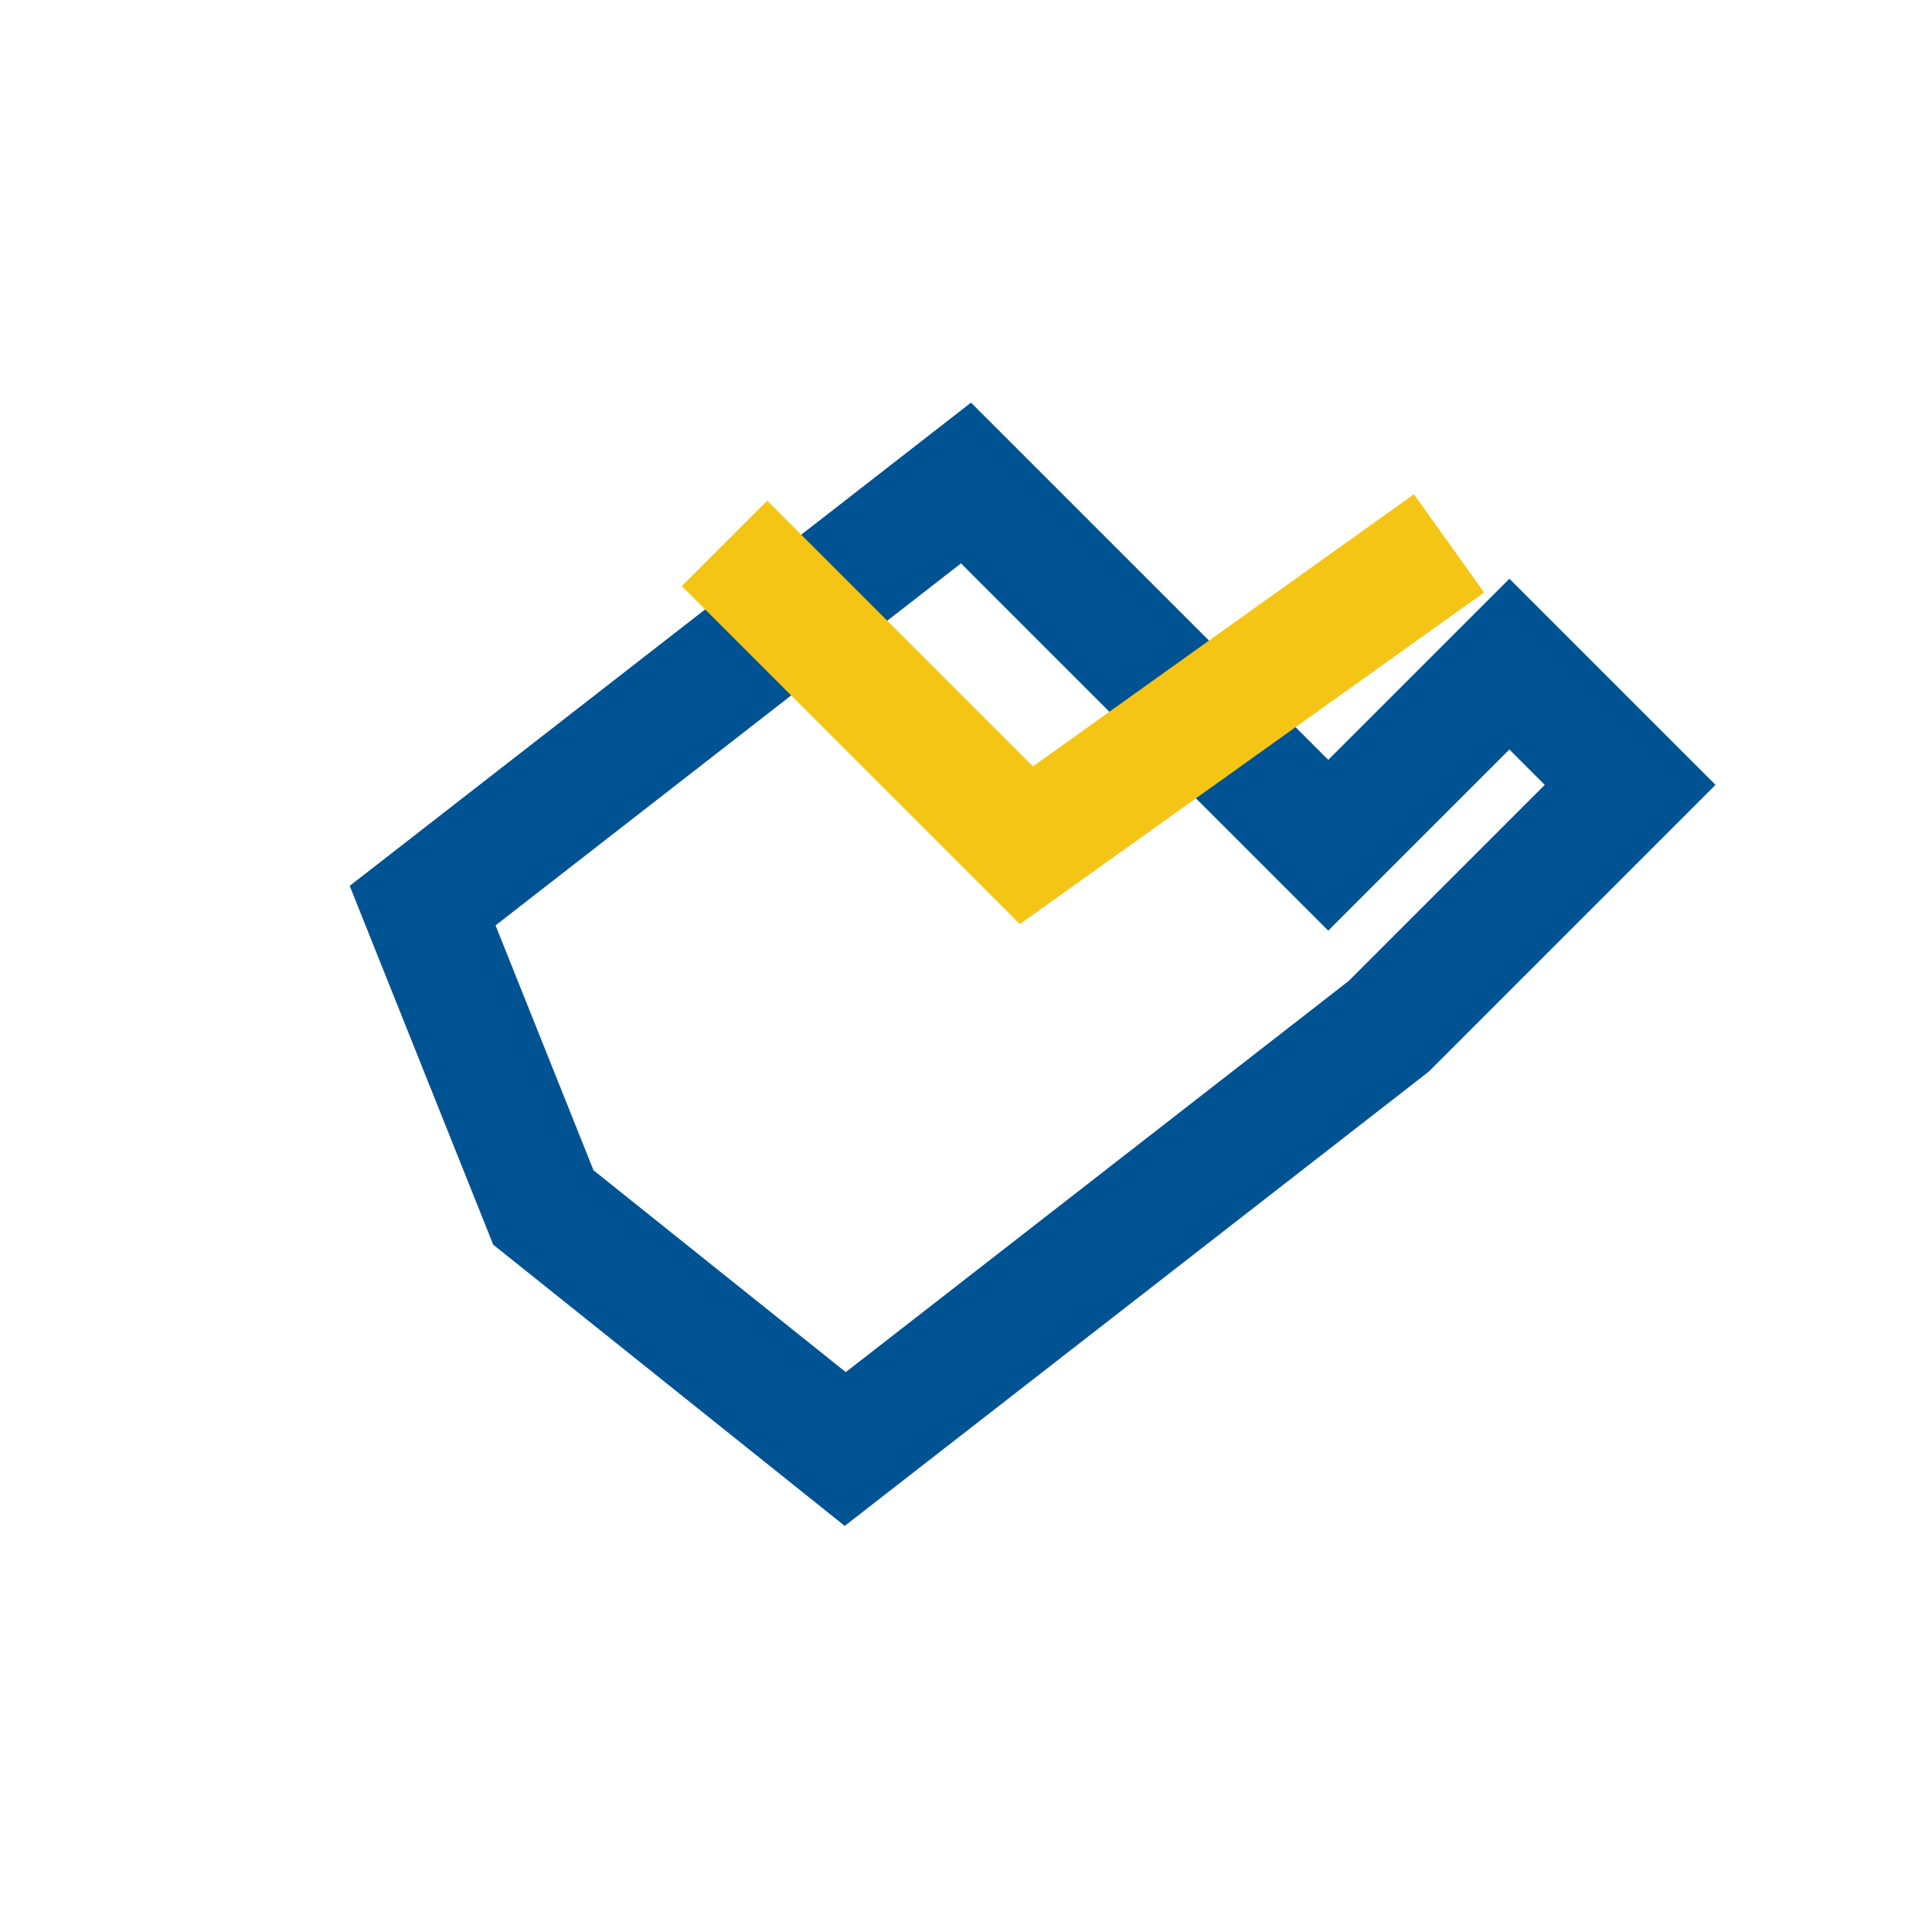
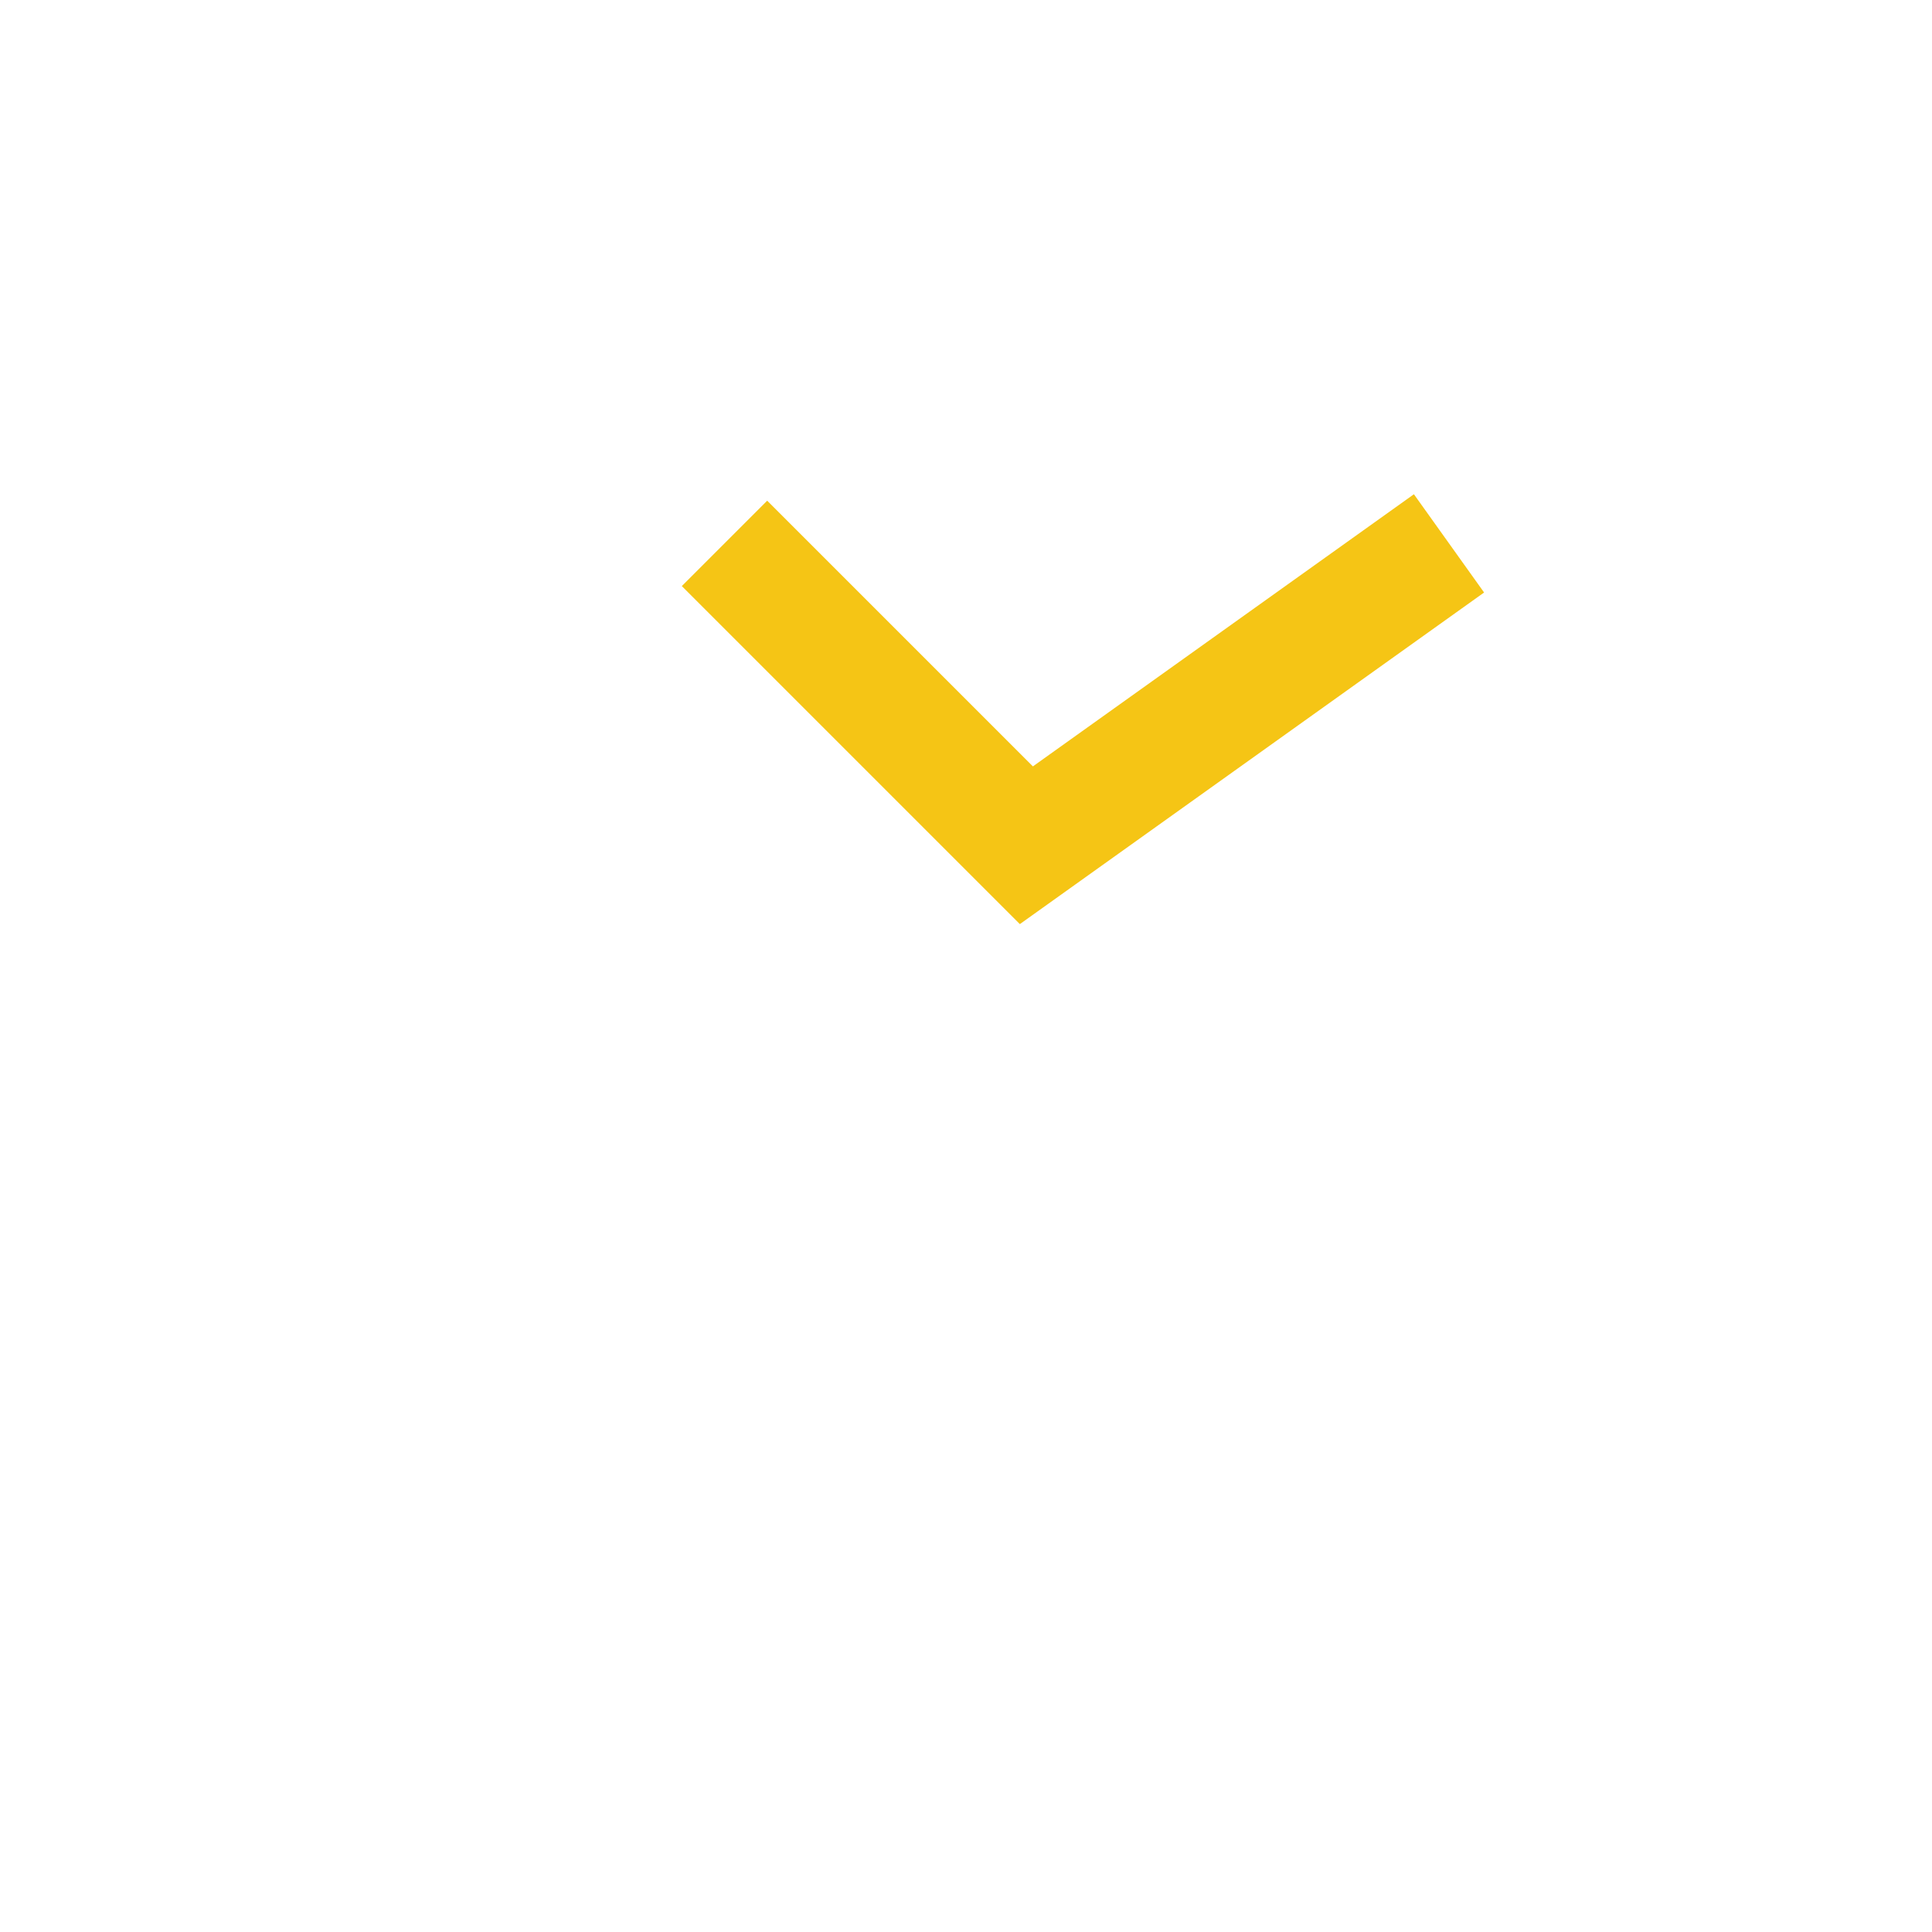
<svg xmlns="http://www.w3.org/2000/svg" width="32" height="32" viewBox="0 0 32 32">
-   <path d="M9 20l5 4 9-7 4-4-2-2-3 3-6-6-9 7z" fill="none" stroke="#005393" stroke-width="2" />
  <path d="M24 9l-7 5-5-5" fill="none" stroke="#F5C515" stroke-width="2" />
</svg>